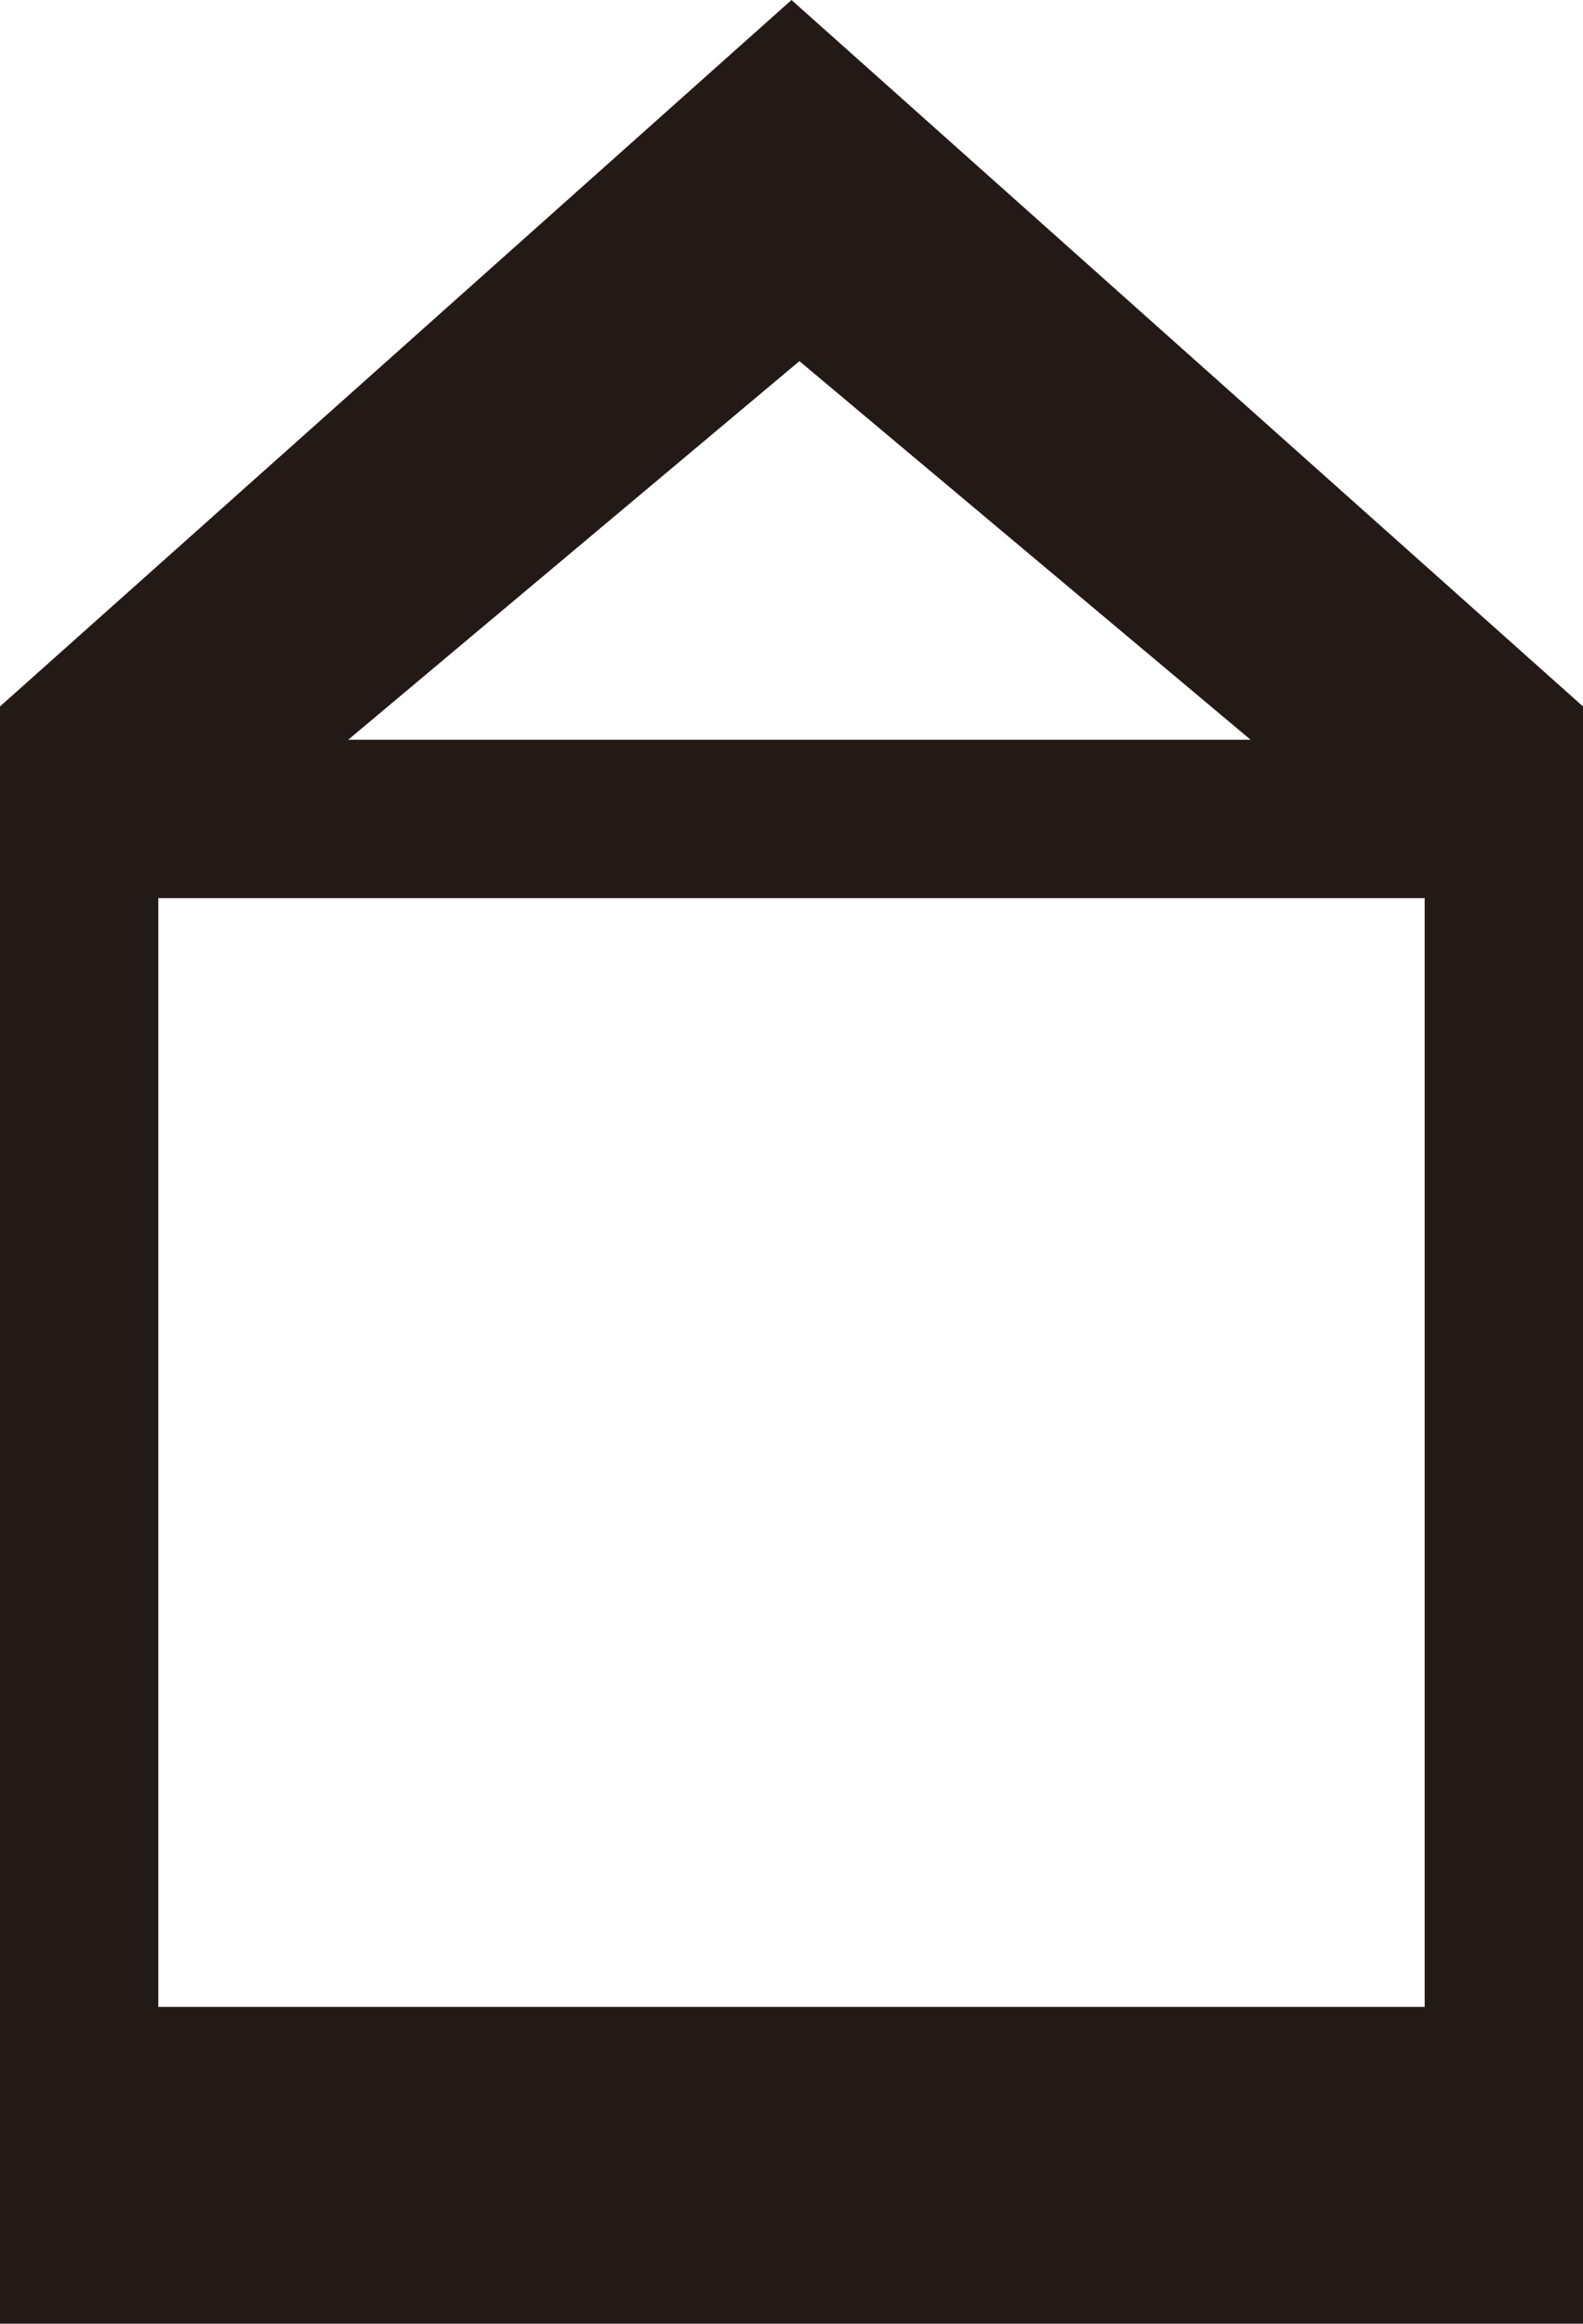
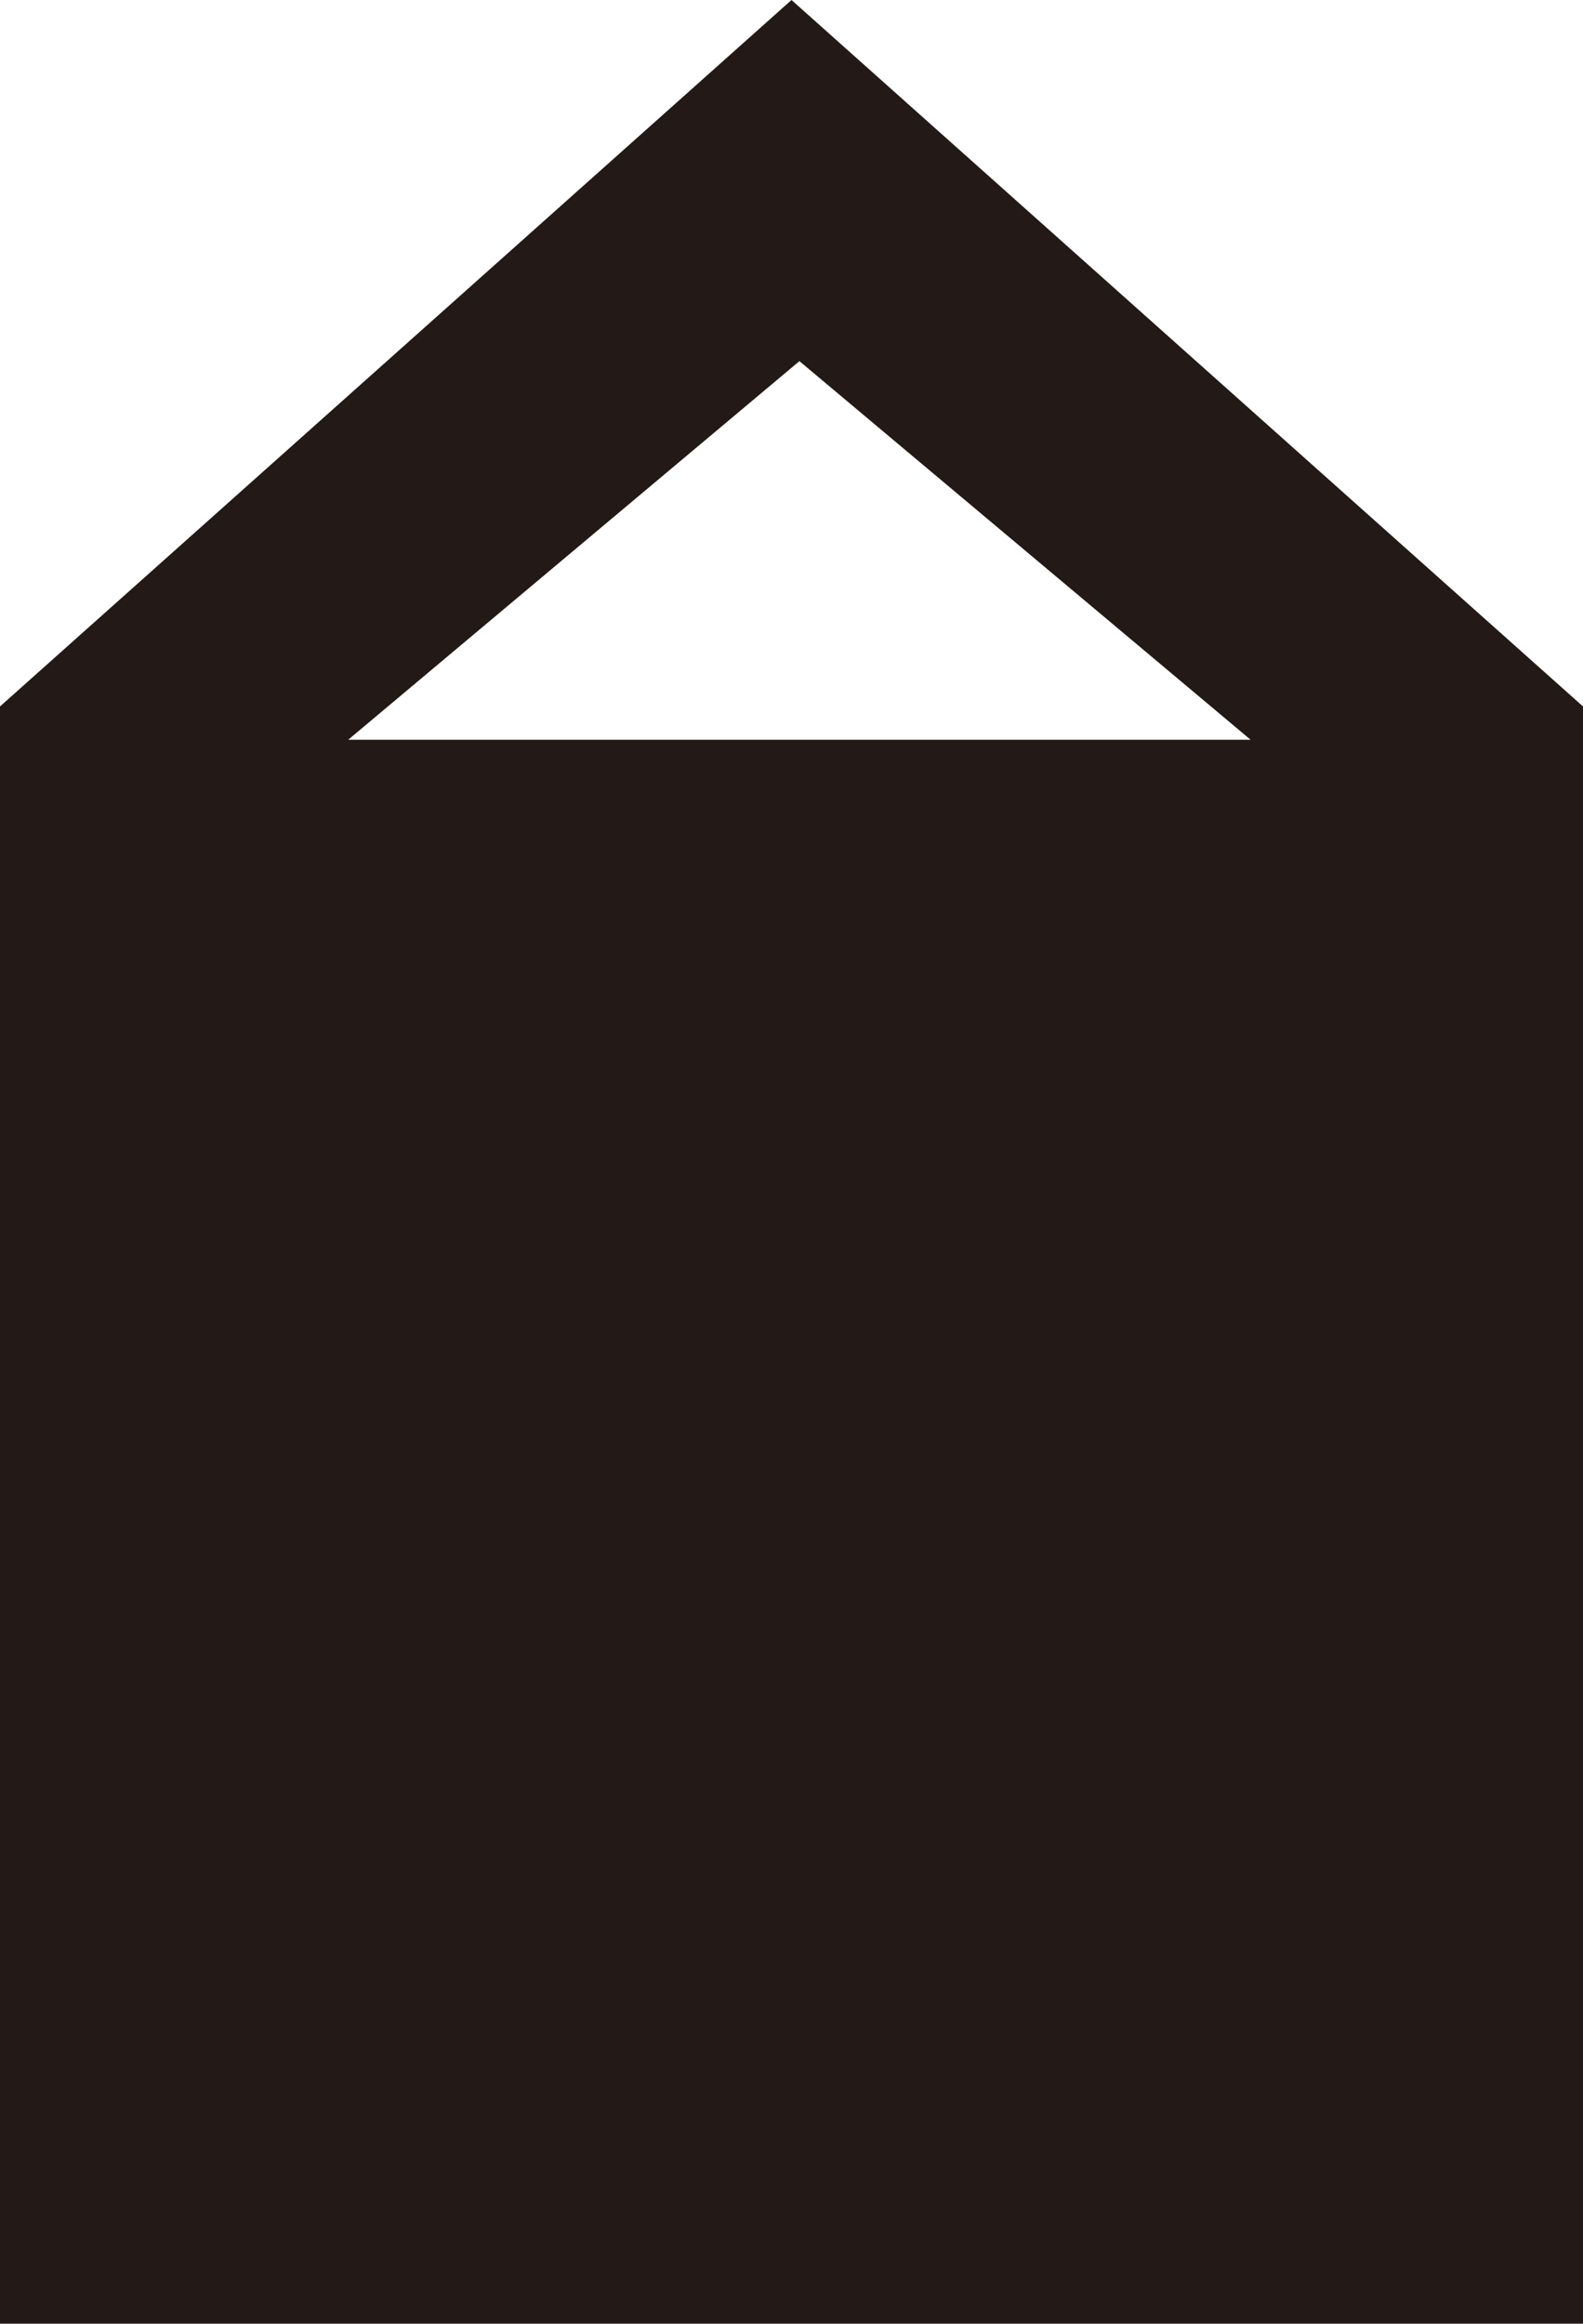
<svg xmlns="http://www.w3.org/2000/svg" viewBox="0 0 10 14.67">
  <defs>
    <style>.cls-1{fill:#231916;}</style>
  </defs>
  <title>icon_store</title>
  <g id="Layer_2" data-name="Layer 2">
    <g id="文字">
      <g id="_Group_" data-name="&lt;Group&gt;">
-         <path id="_Compound_Path_" data-name="&lt;Compound Path&gt;" class="cls-1" d="M10,4.46,5,0,0,4.46V14.67H10Zm-7.8.21L5.05,2.28,7.9,4.67Zm6.8,8H1v-7H9Z" />
+         <path id="_Compound_Path_" data-name="&lt;Compound Path&gt;" class="cls-1" d="M10,4.46,5,0,0,4.46V14.67H10Zm-7.8.21L5.05,2.28,7.9,4.67Zm6.8,8v-7H9Z" />
      </g>
    </g>
  </g>
</svg>